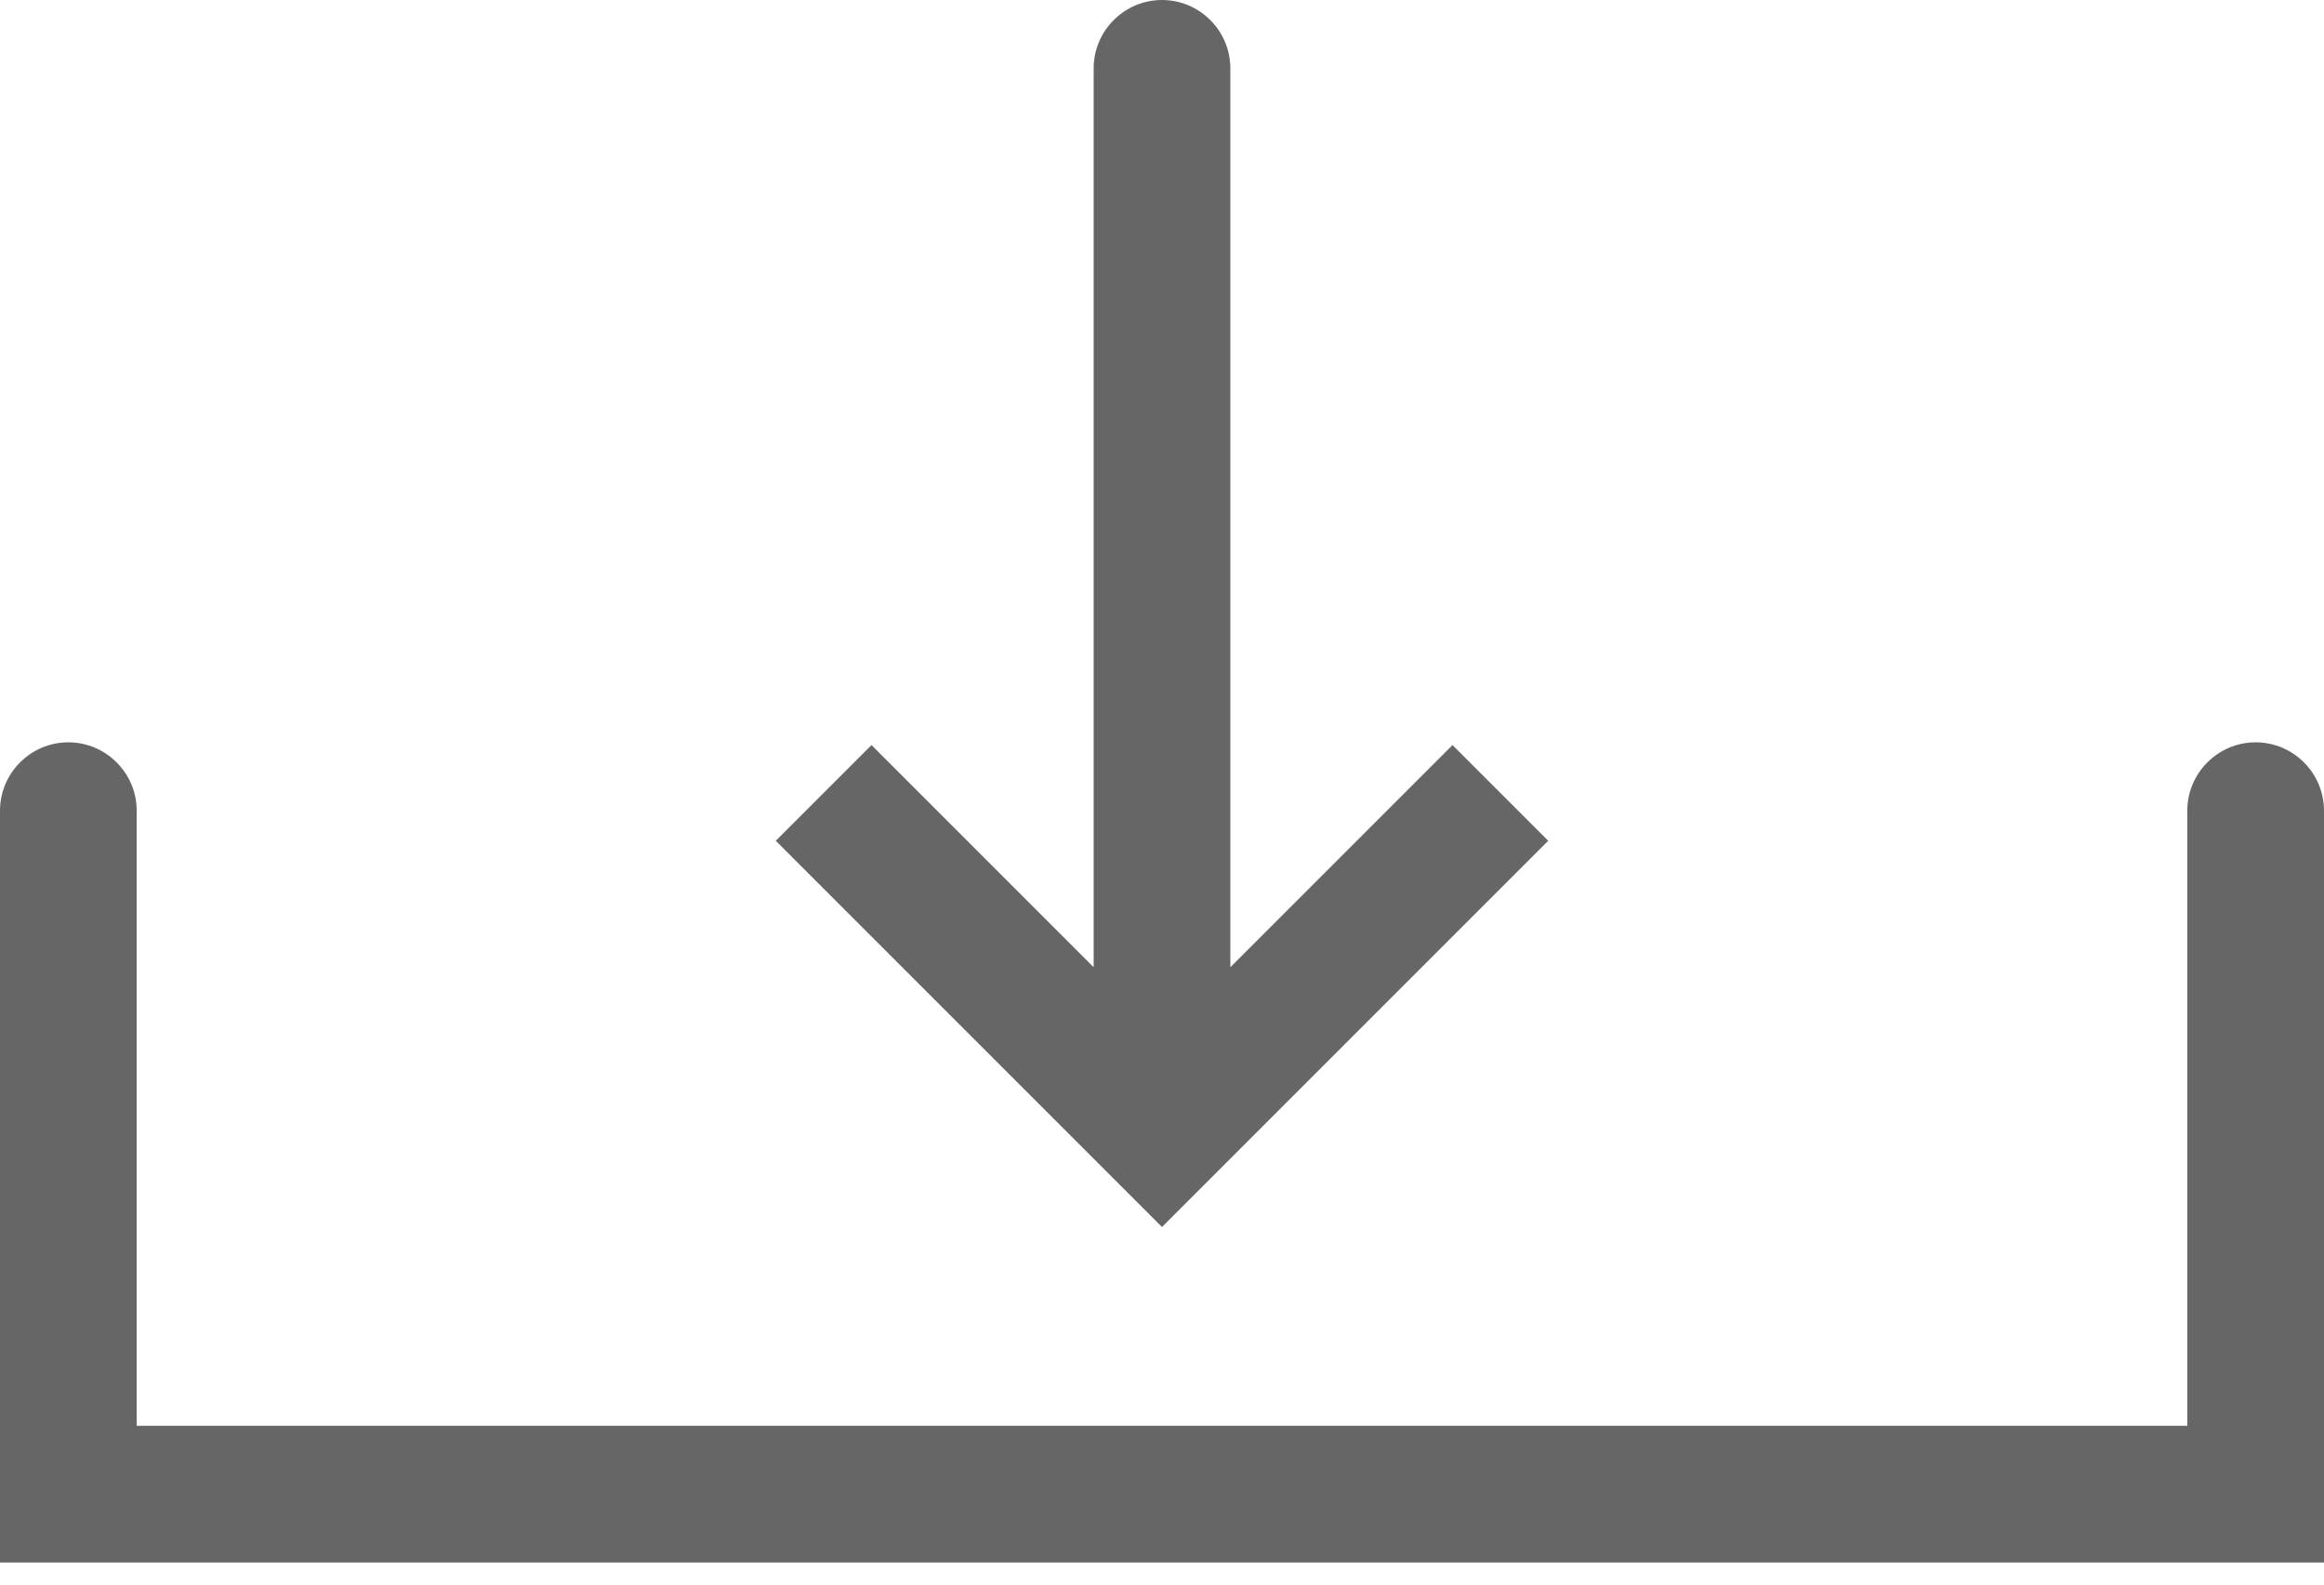
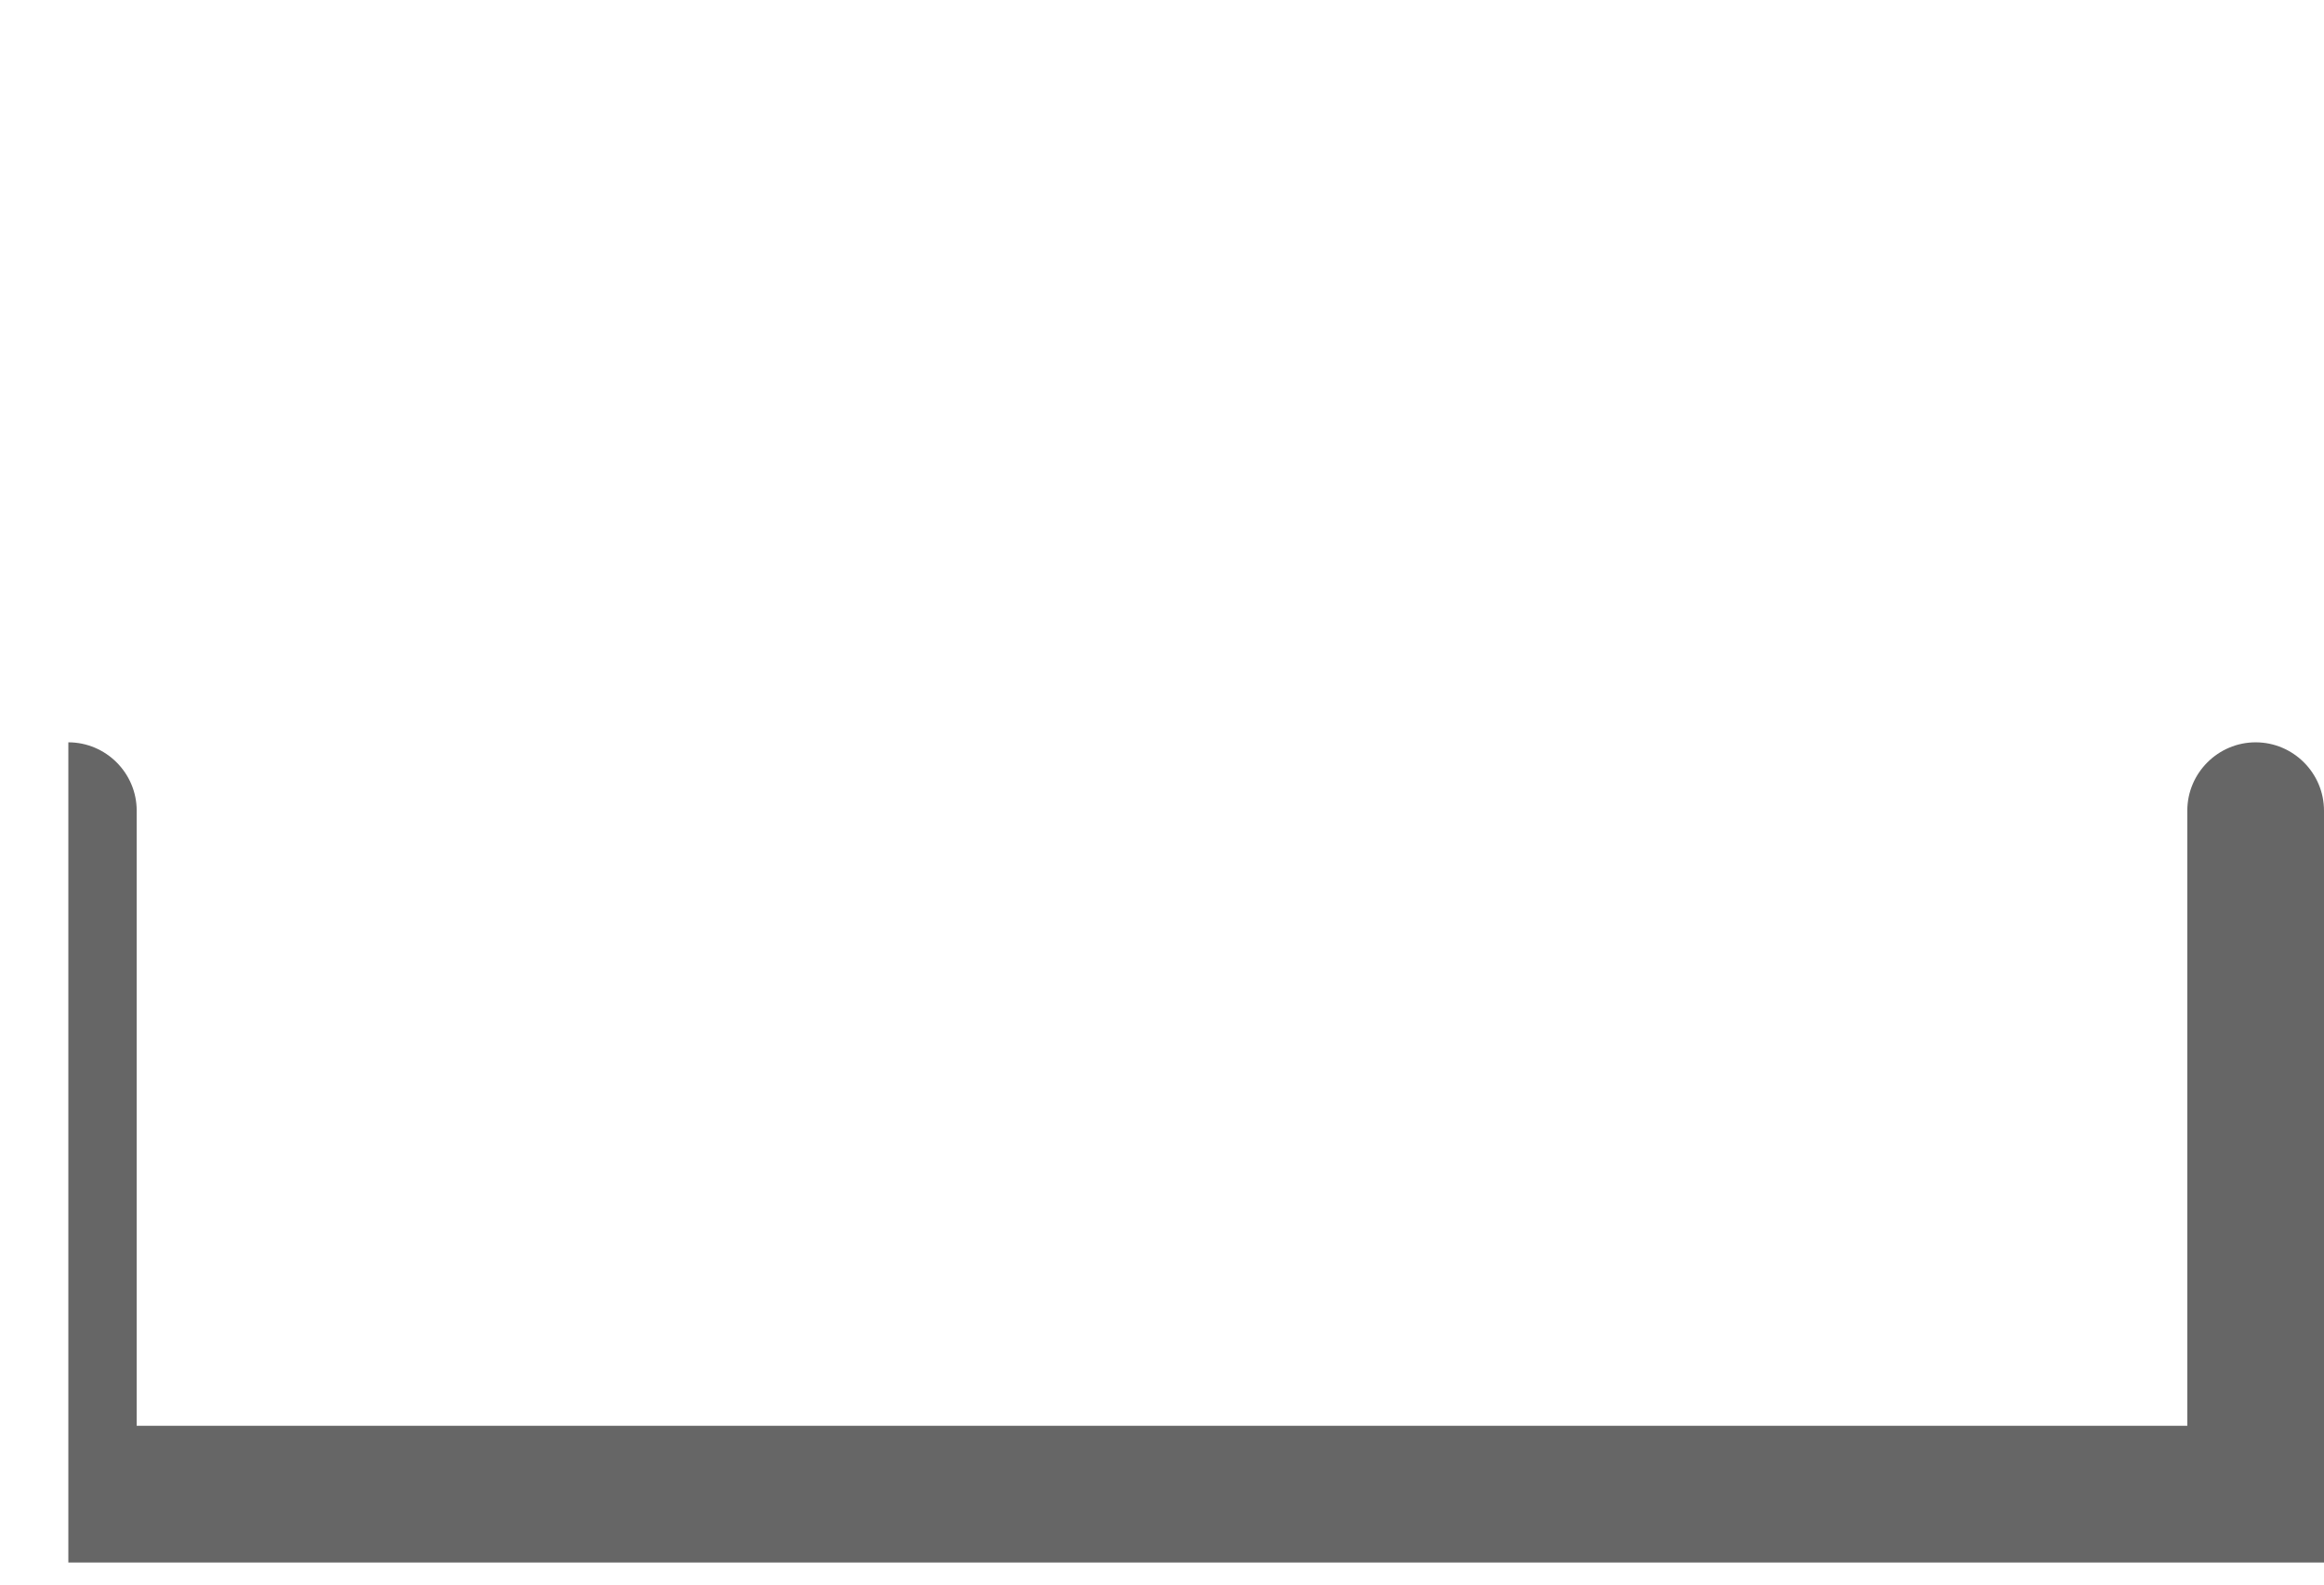
<svg xmlns="http://www.w3.org/2000/svg" width="22" height="15" viewBox="0 0 22 15" fill="none">
-   <path d="M22 7.674C22 7.318 21.709 7.027 21.353 7.027C20.997 7.027 20.706 7.318 20.706 7.674V13.497H1.294V7.674C1.294 7.318 1.003 7.027 0.647 7.027C0.291 7.027 0 7.318 0 7.674V14.791H21.191L22 14.791V7.674Z" fill="#666666" />
-   <path d="M11 11.615L14.656 7.959L13.75 7.053L11.647 9.156V0.647C11.647 0.291 11.356 0 11 0C10.644 0 10.353 0.291 10.353 0.647V9.156L8.25 7.053L7.344 7.959L11 11.615Z" fill="#666666" />
+   <path d="M22 7.674C22 7.318 21.709 7.027 21.353 7.027C20.997 7.027 20.706 7.318 20.706 7.674V13.497H1.294V7.674C1.294 7.318 1.003 7.027 0.647 7.027V14.791H21.191L22 14.791V7.674Z" fill="#666666" />
</svg>